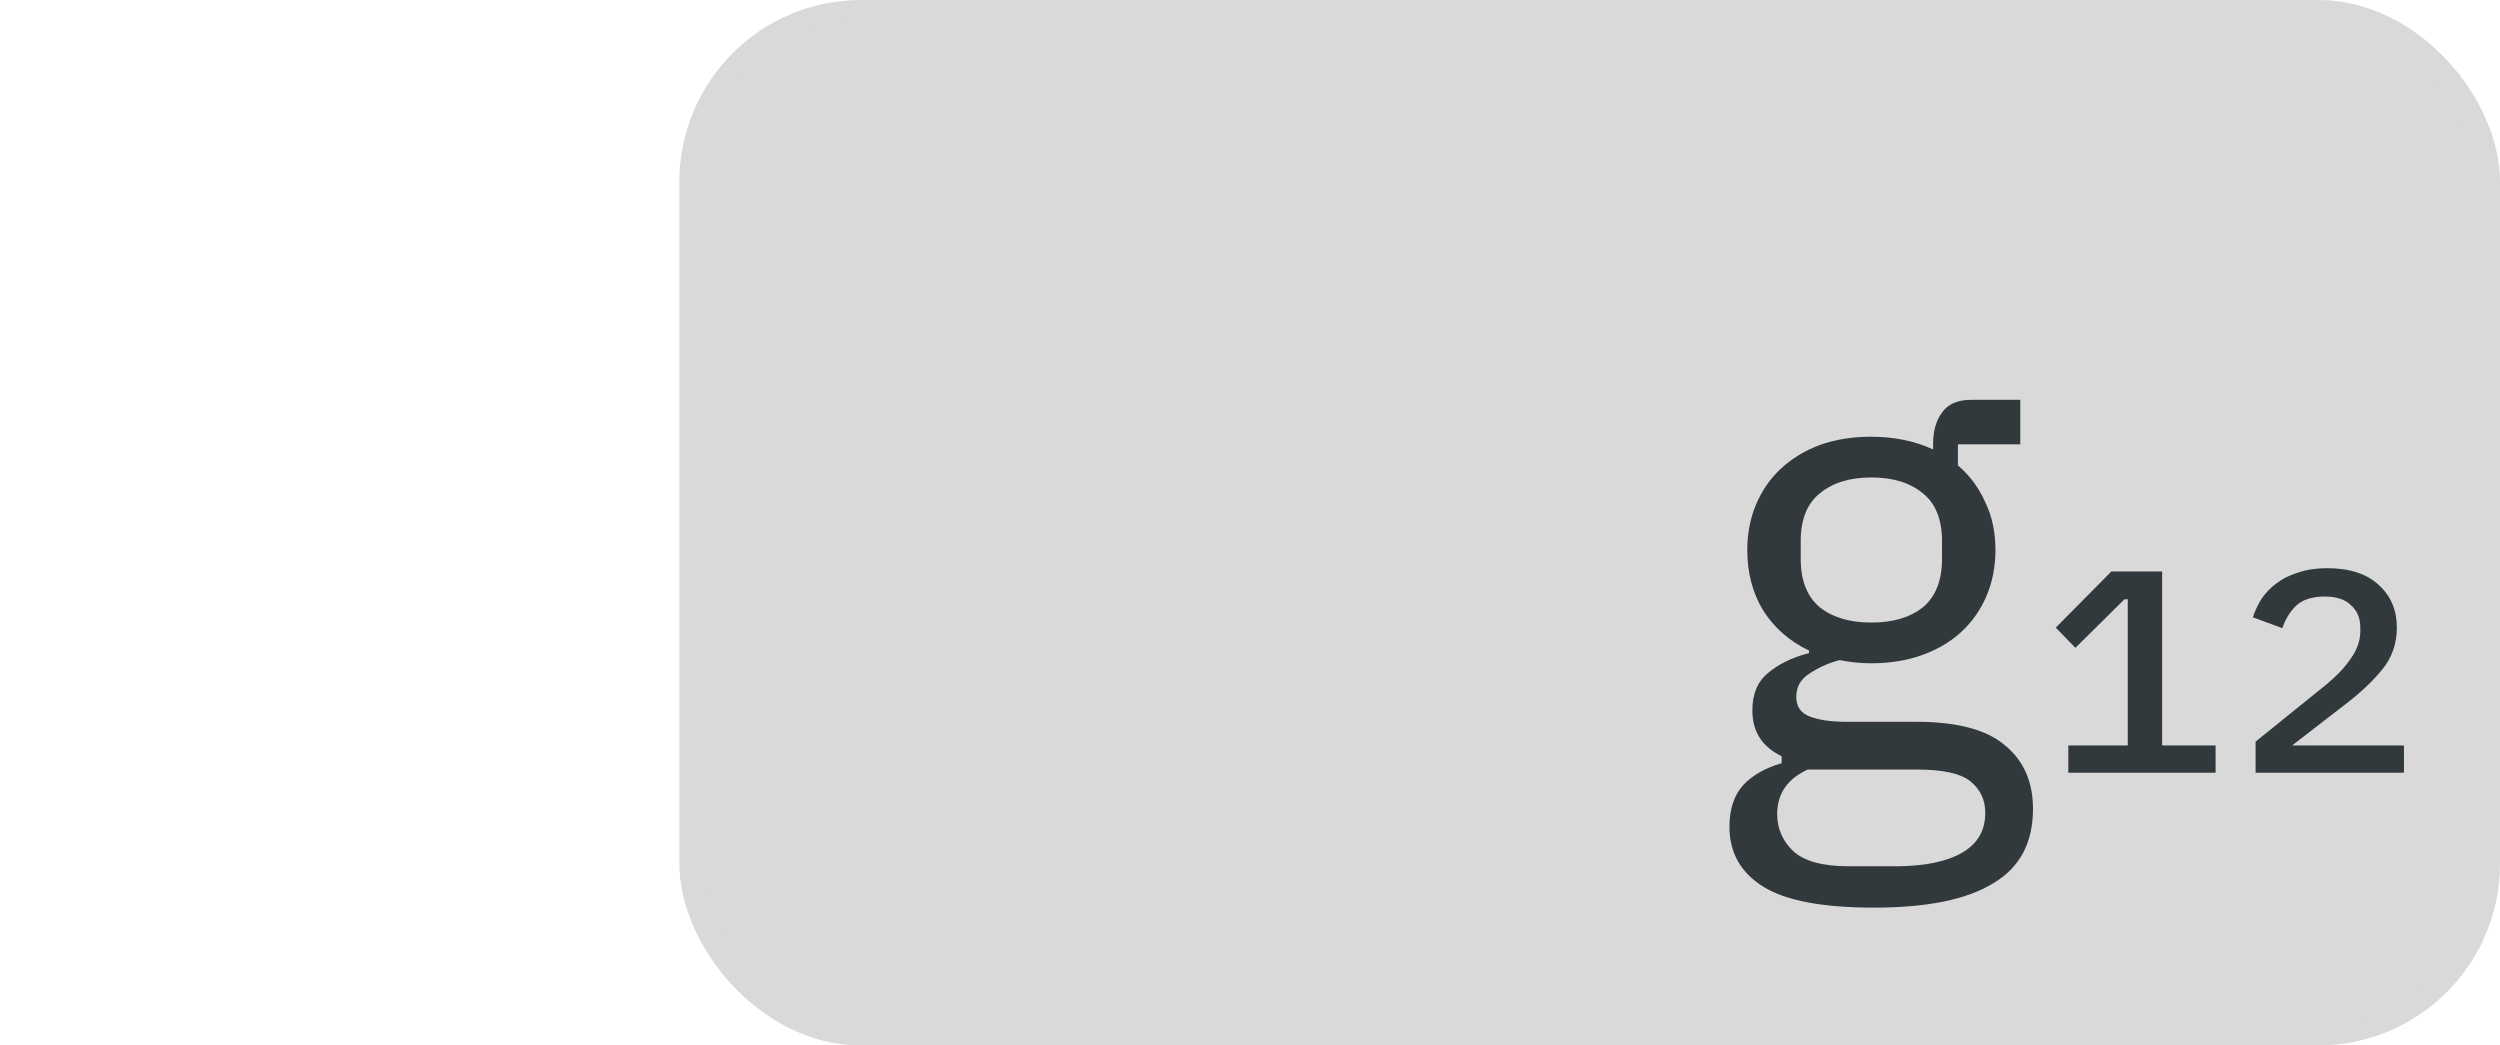
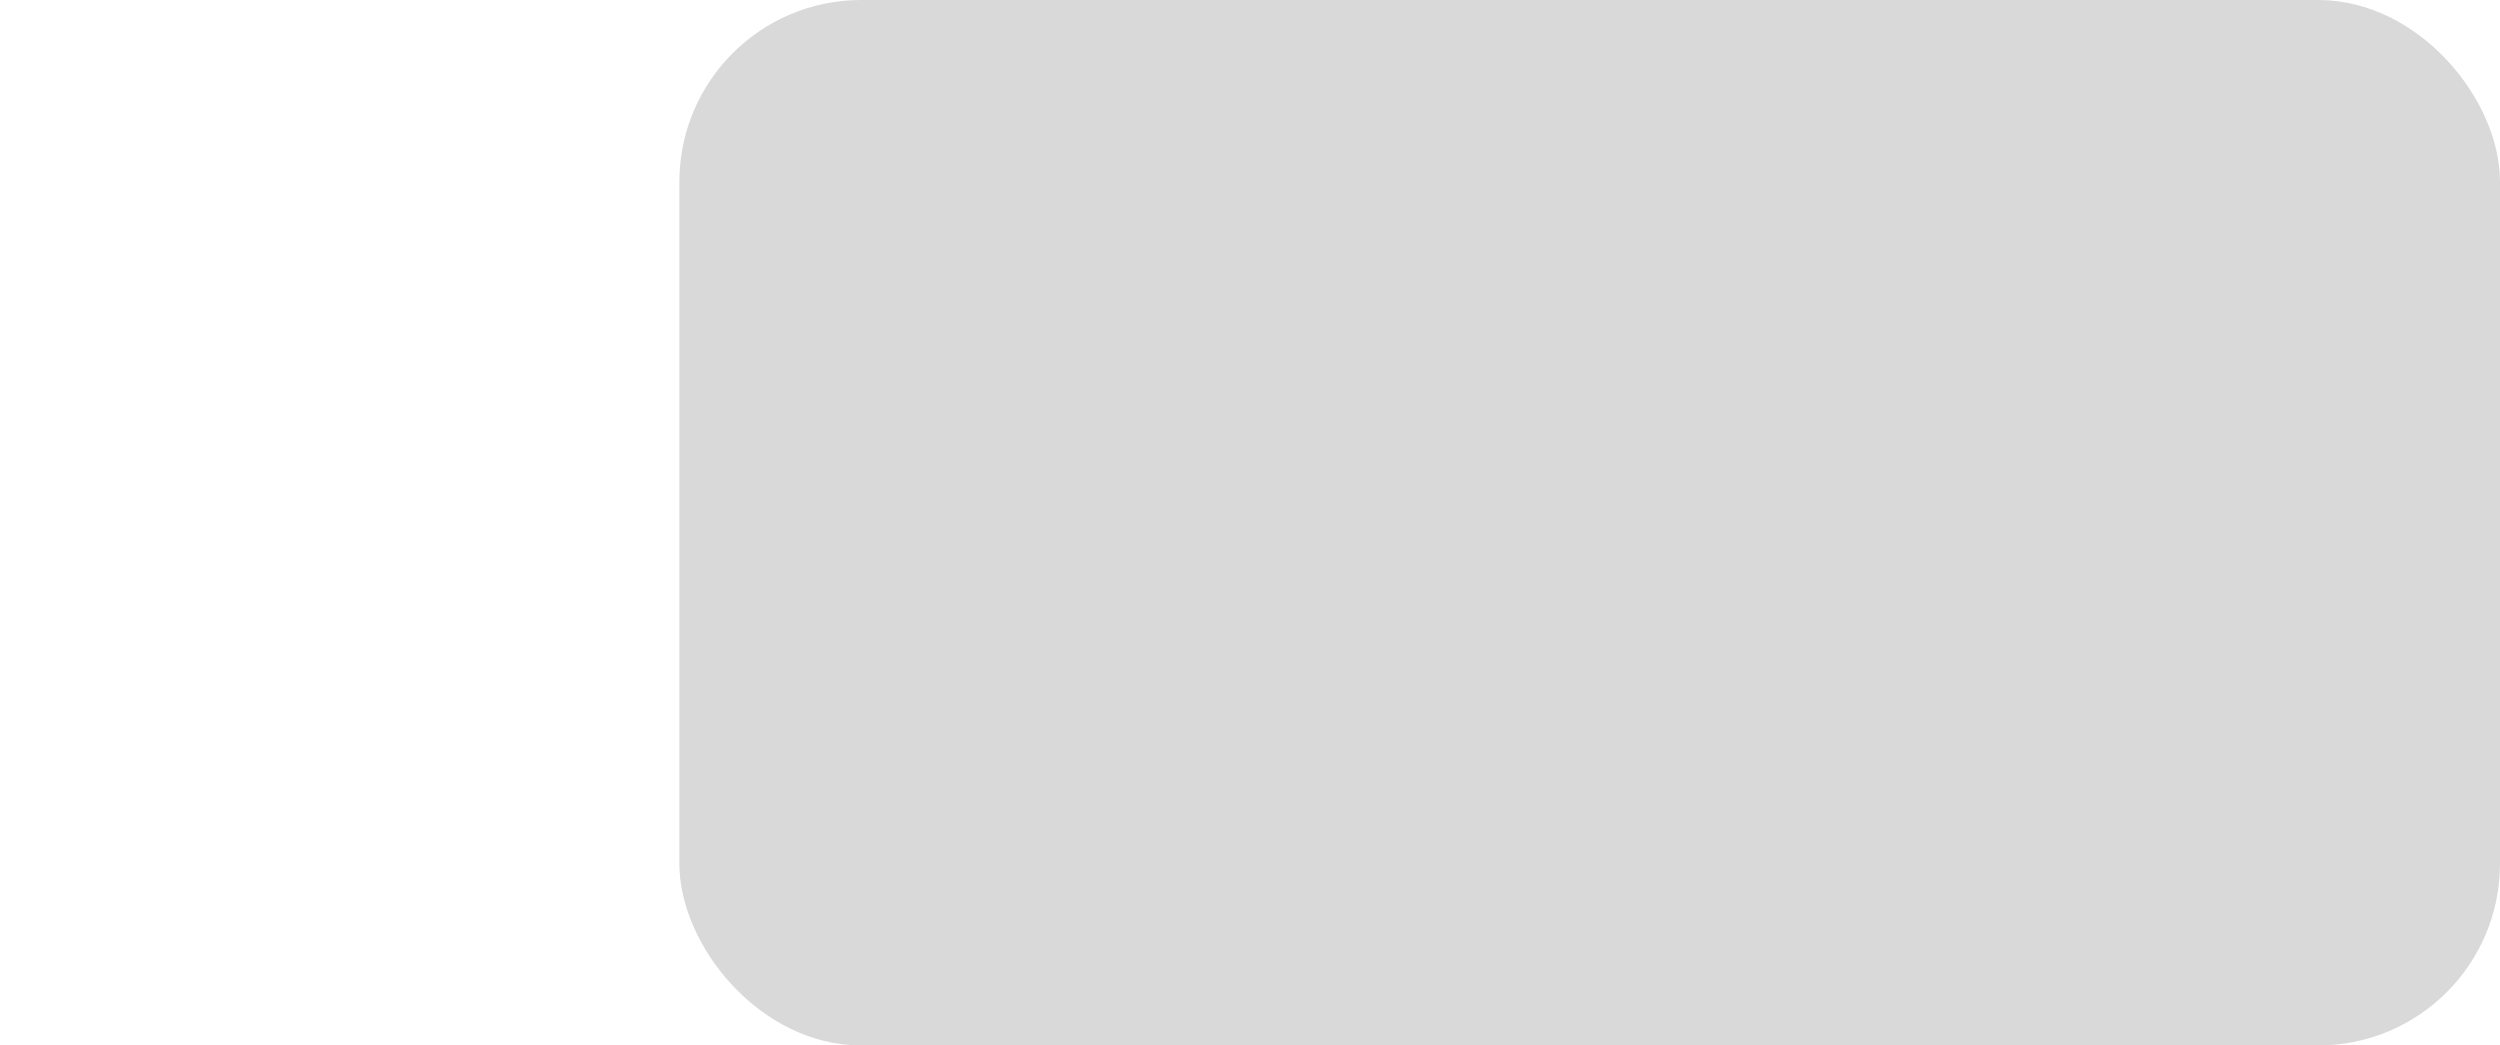
<svg xmlns="http://www.w3.org/2000/svg" width="55" height="23" viewBox="0 0 55 23" fill="none">
  <rect x="15.196" y="0.25" width="39.554" height="22.5" rx="3.75" fill="#D9D9D9" stroke="#D9D9D9" stroke-width="0.5" />
-   <path d="M44.726 17.798C44.726 18.545 44.432 19.091 43.844 19.436C43.266 19.791 42.393 19.968 41.226 19.968C40.097 19.968 39.285 19.814 38.79 19.506C38.296 19.198 38.048 18.759 38.048 18.19C38.048 17.798 38.151 17.49 38.356 17.266C38.562 17.051 38.842 16.893 39.196 16.79V16.636C38.767 16.431 38.552 16.095 38.552 15.628C38.552 15.264 38.669 14.989 38.902 14.802C39.136 14.606 39.434 14.461 39.798 14.368V14.312C39.369 14.107 39.033 13.813 38.79 13.43C38.557 13.047 38.44 12.604 38.44 12.1C38.44 11.736 38.506 11.4 38.636 11.092C38.767 10.784 38.949 10.523 39.182 10.308C39.425 10.084 39.71 9.911 40.036 9.79C40.372 9.669 40.746 9.608 41.156 9.608C41.67 9.608 42.127 9.701 42.528 9.888V9.762C42.528 9.482 42.594 9.253 42.724 9.076C42.855 8.889 43.07 8.796 43.368 8.796H44.446V9.776H43.074V10.238C43.336 10.462 43.536 10.733 43.676 11.05C43.826 11.358 43.9 11.708 43.9 12.1C43.9 12.464 43.835 12.8 43.704 13.108C43.574 13.416 43.387 13.682 43.144 13.906C42.911 14.121 42.626 14.289 42.29 14.41C41.954 14.531 41.581 14.592 41.17 14.592C40.937 14.592 40.704 14.569 40.47 14.522C40.228 14.587 40.008 14.685 39.812 14.816C39.616 14.937 39.518 15.11 39.518 15.334C39.518 15.549 39.621 15.693 39.826 15.768C40.032 15.843 40.298 15.88 40.624 15.88H42.164C43.06 15.88 43.709 16.053 44.11 16.398C44.521 16.734 44.726 17.201 44.726 17.798ZM43.676 17.882C43.676 17.593 43.564 17.359 43.34 17.182C43.126 17.014 42.738 16.93 42.178 16.93H39.77C39.322 17.135 39.098 17.462 39.098 17.91C39.098 18.227 39.215 18.498 39.448 18.722C39.691 18.946 40.097 19.058 40.666 19.058H41.702C42.328 19.058 42.813 18.96 43.158 18.764C43.504 18.568 43.676 18.274 43.676 17.882ZM41.17 13.696C41.646 13.696 42.024 13.584 42.304 13.36C42.584 13.127 42.724 12.772 42.724 12.296V11.904C42.724 11.428 42.584 11.078 42.304 10.854C42.024 10.621 41.646 10.504 41.17 10.504C40.694 10.504 40.316 10.621 40.036 10.854C39.756 11.078 39.616 11.428 39.616 11.904V12.296C39.616 12.772 39.756 13.127 40.036 13.36C40.316 13.584 40.694 13.696 41.17 13.696ZM45.503 17V16.4H46.811V13.184H46.739L45.659 14.252L45.227 13.808L46.451 12.572H47.567V16.4H48.743V17H45.503ZM52.887 17H49.623V16.316L51.183 15.056C51.415 14.864 51.595 14.672 51.723 14.48C51.859 14.288 51.927 14.088 51.927 13.88V13.808C51.927 13.6 51.859 13.436 51.723 13.316C51.595 13.188 51.403 13.124 51.147 13.124C50.867 13.124 50.655 13.192 50.511 13.328C50.375 13.464 50.275 13.628 50.211 13.82L49.563 13.58C49.611 13.436 49.675 13.3 49.755 13.172C49.843 13.044 49.951 12.932 50.079 12.836C50.215 12.732 50.375 12.652 50.559 12.596C50.743 12.532 50.955 12.5 51.195 12.5C51.691 12.5 52.071 12.624 52.335 12.872C52.599 13.112 52.731 13.424 52.731 13.808C52.731 14.16 52.623 14.468 52.407 14.732C52.199 14.988 51.927 15.244 51.591 15.5L50.427 16.4H52.887V17Z" fill="#31393D" />
</svg>